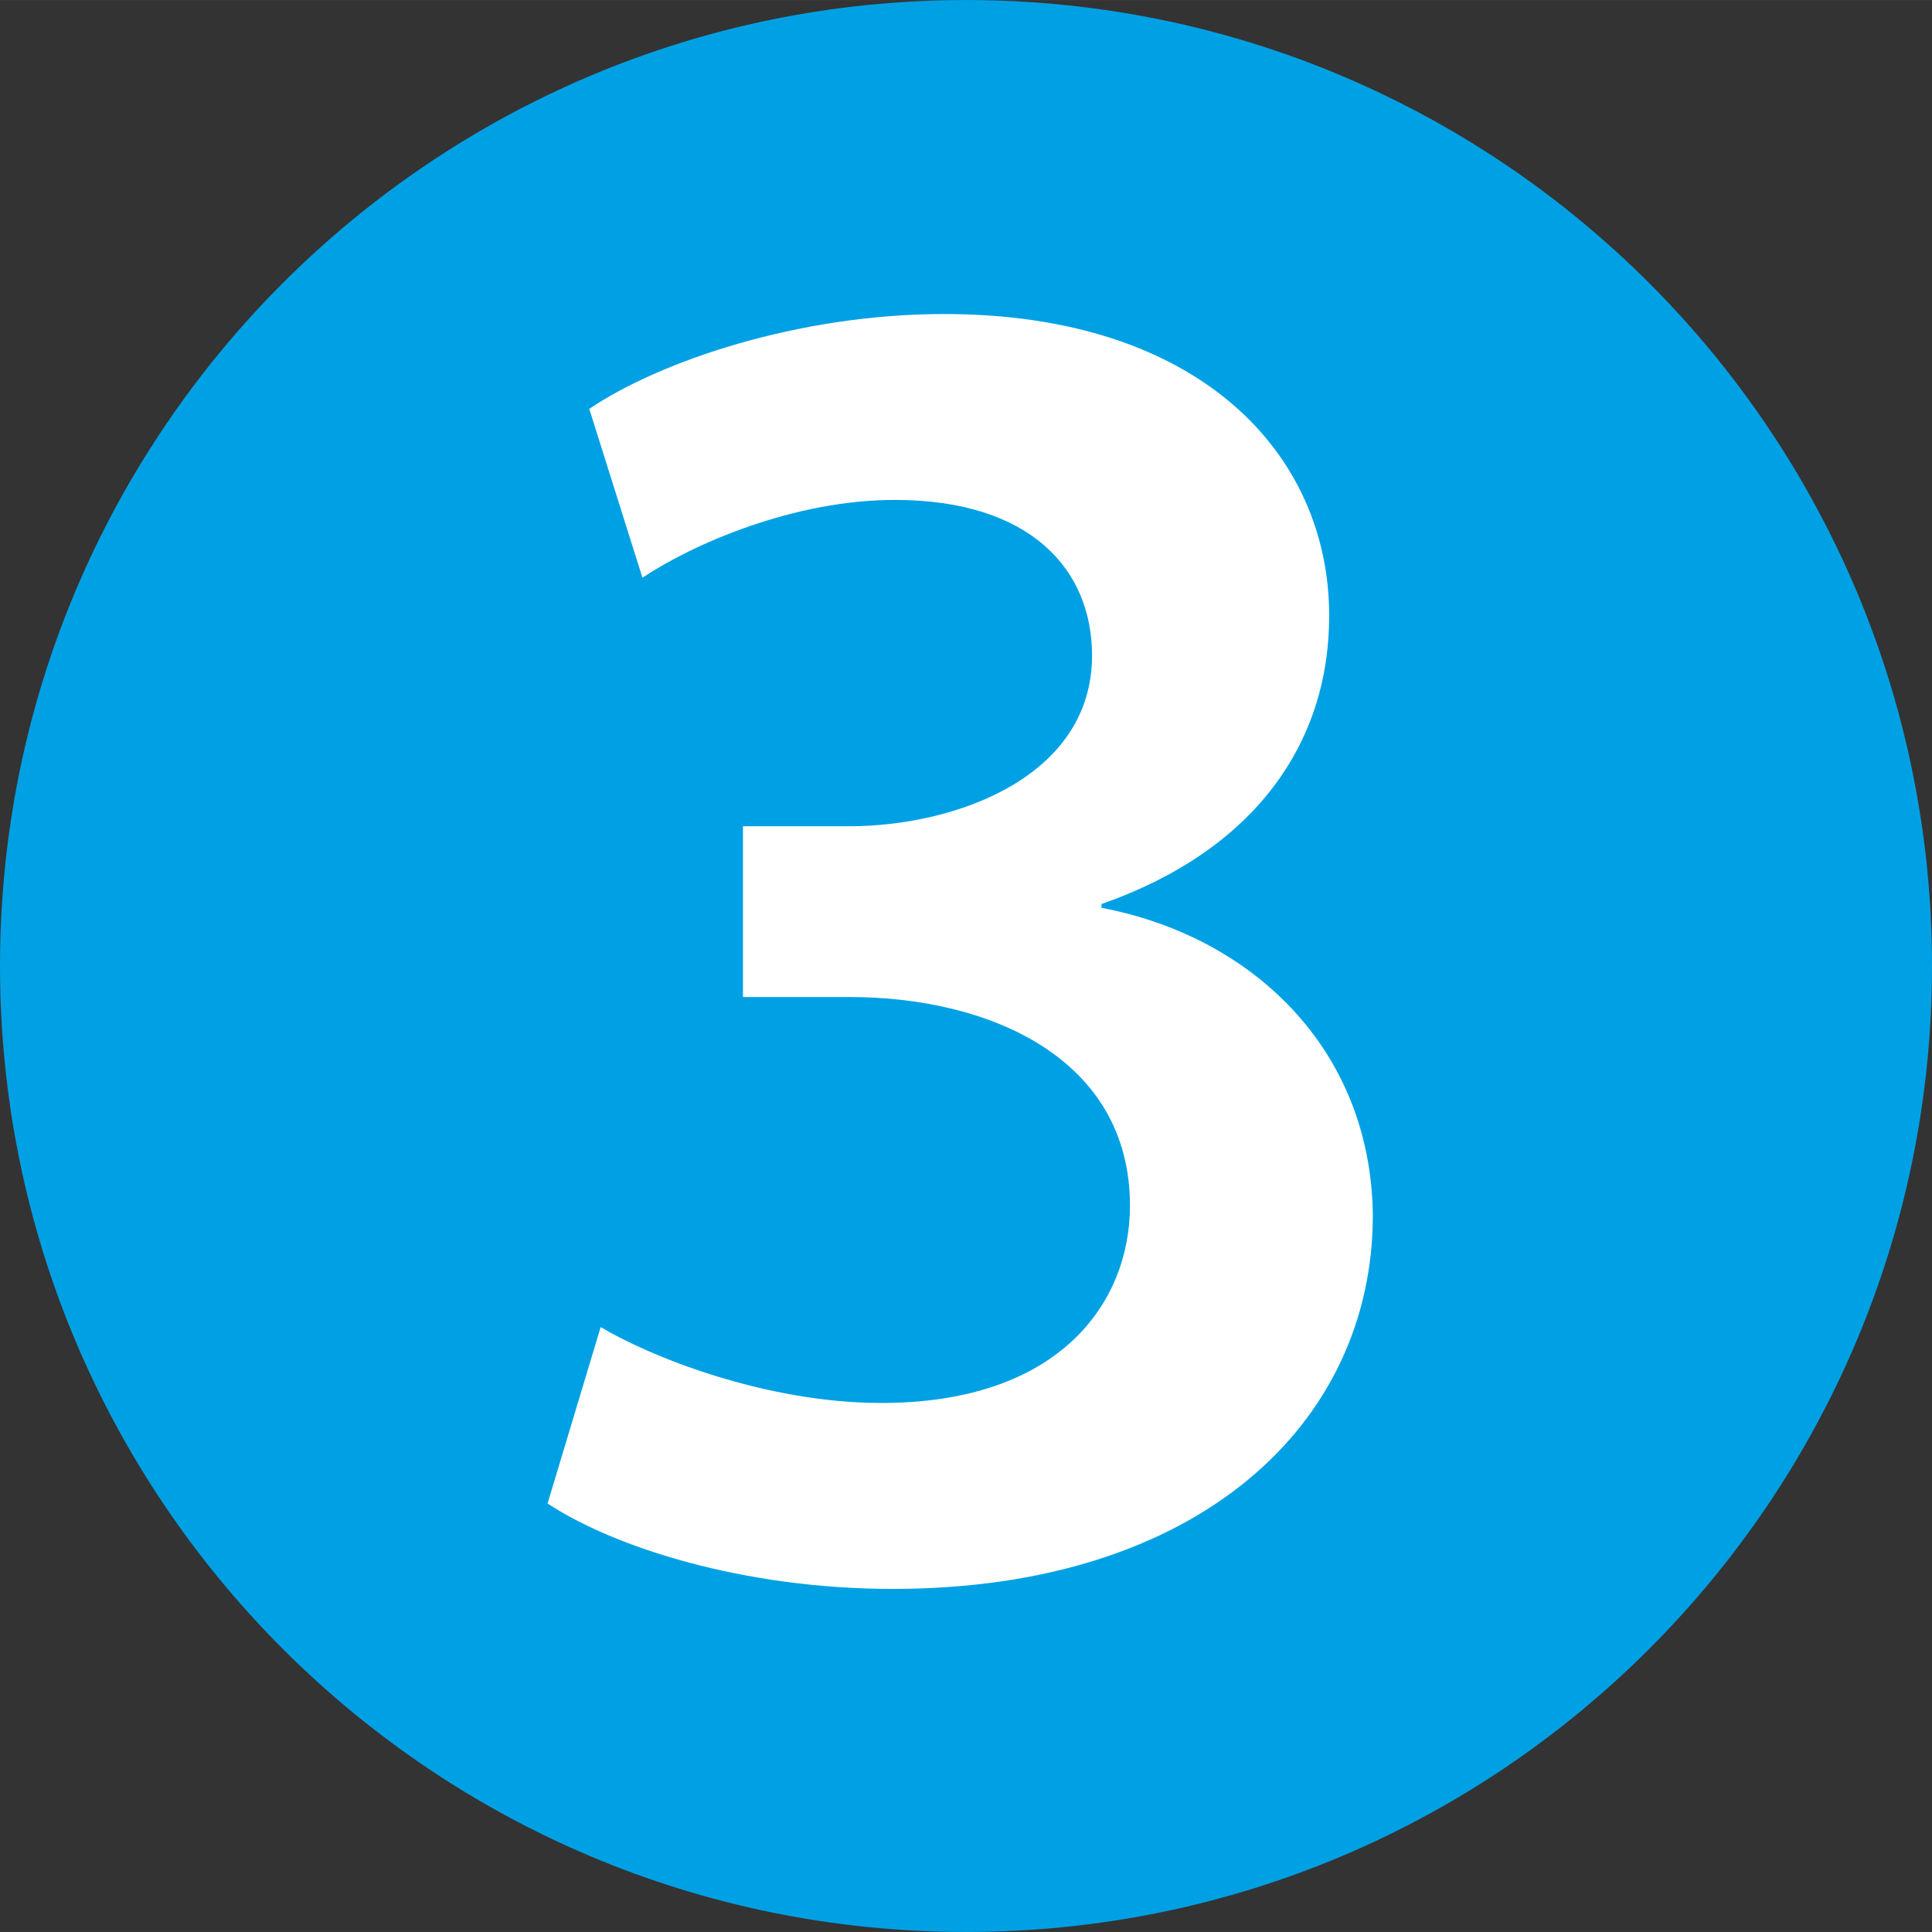
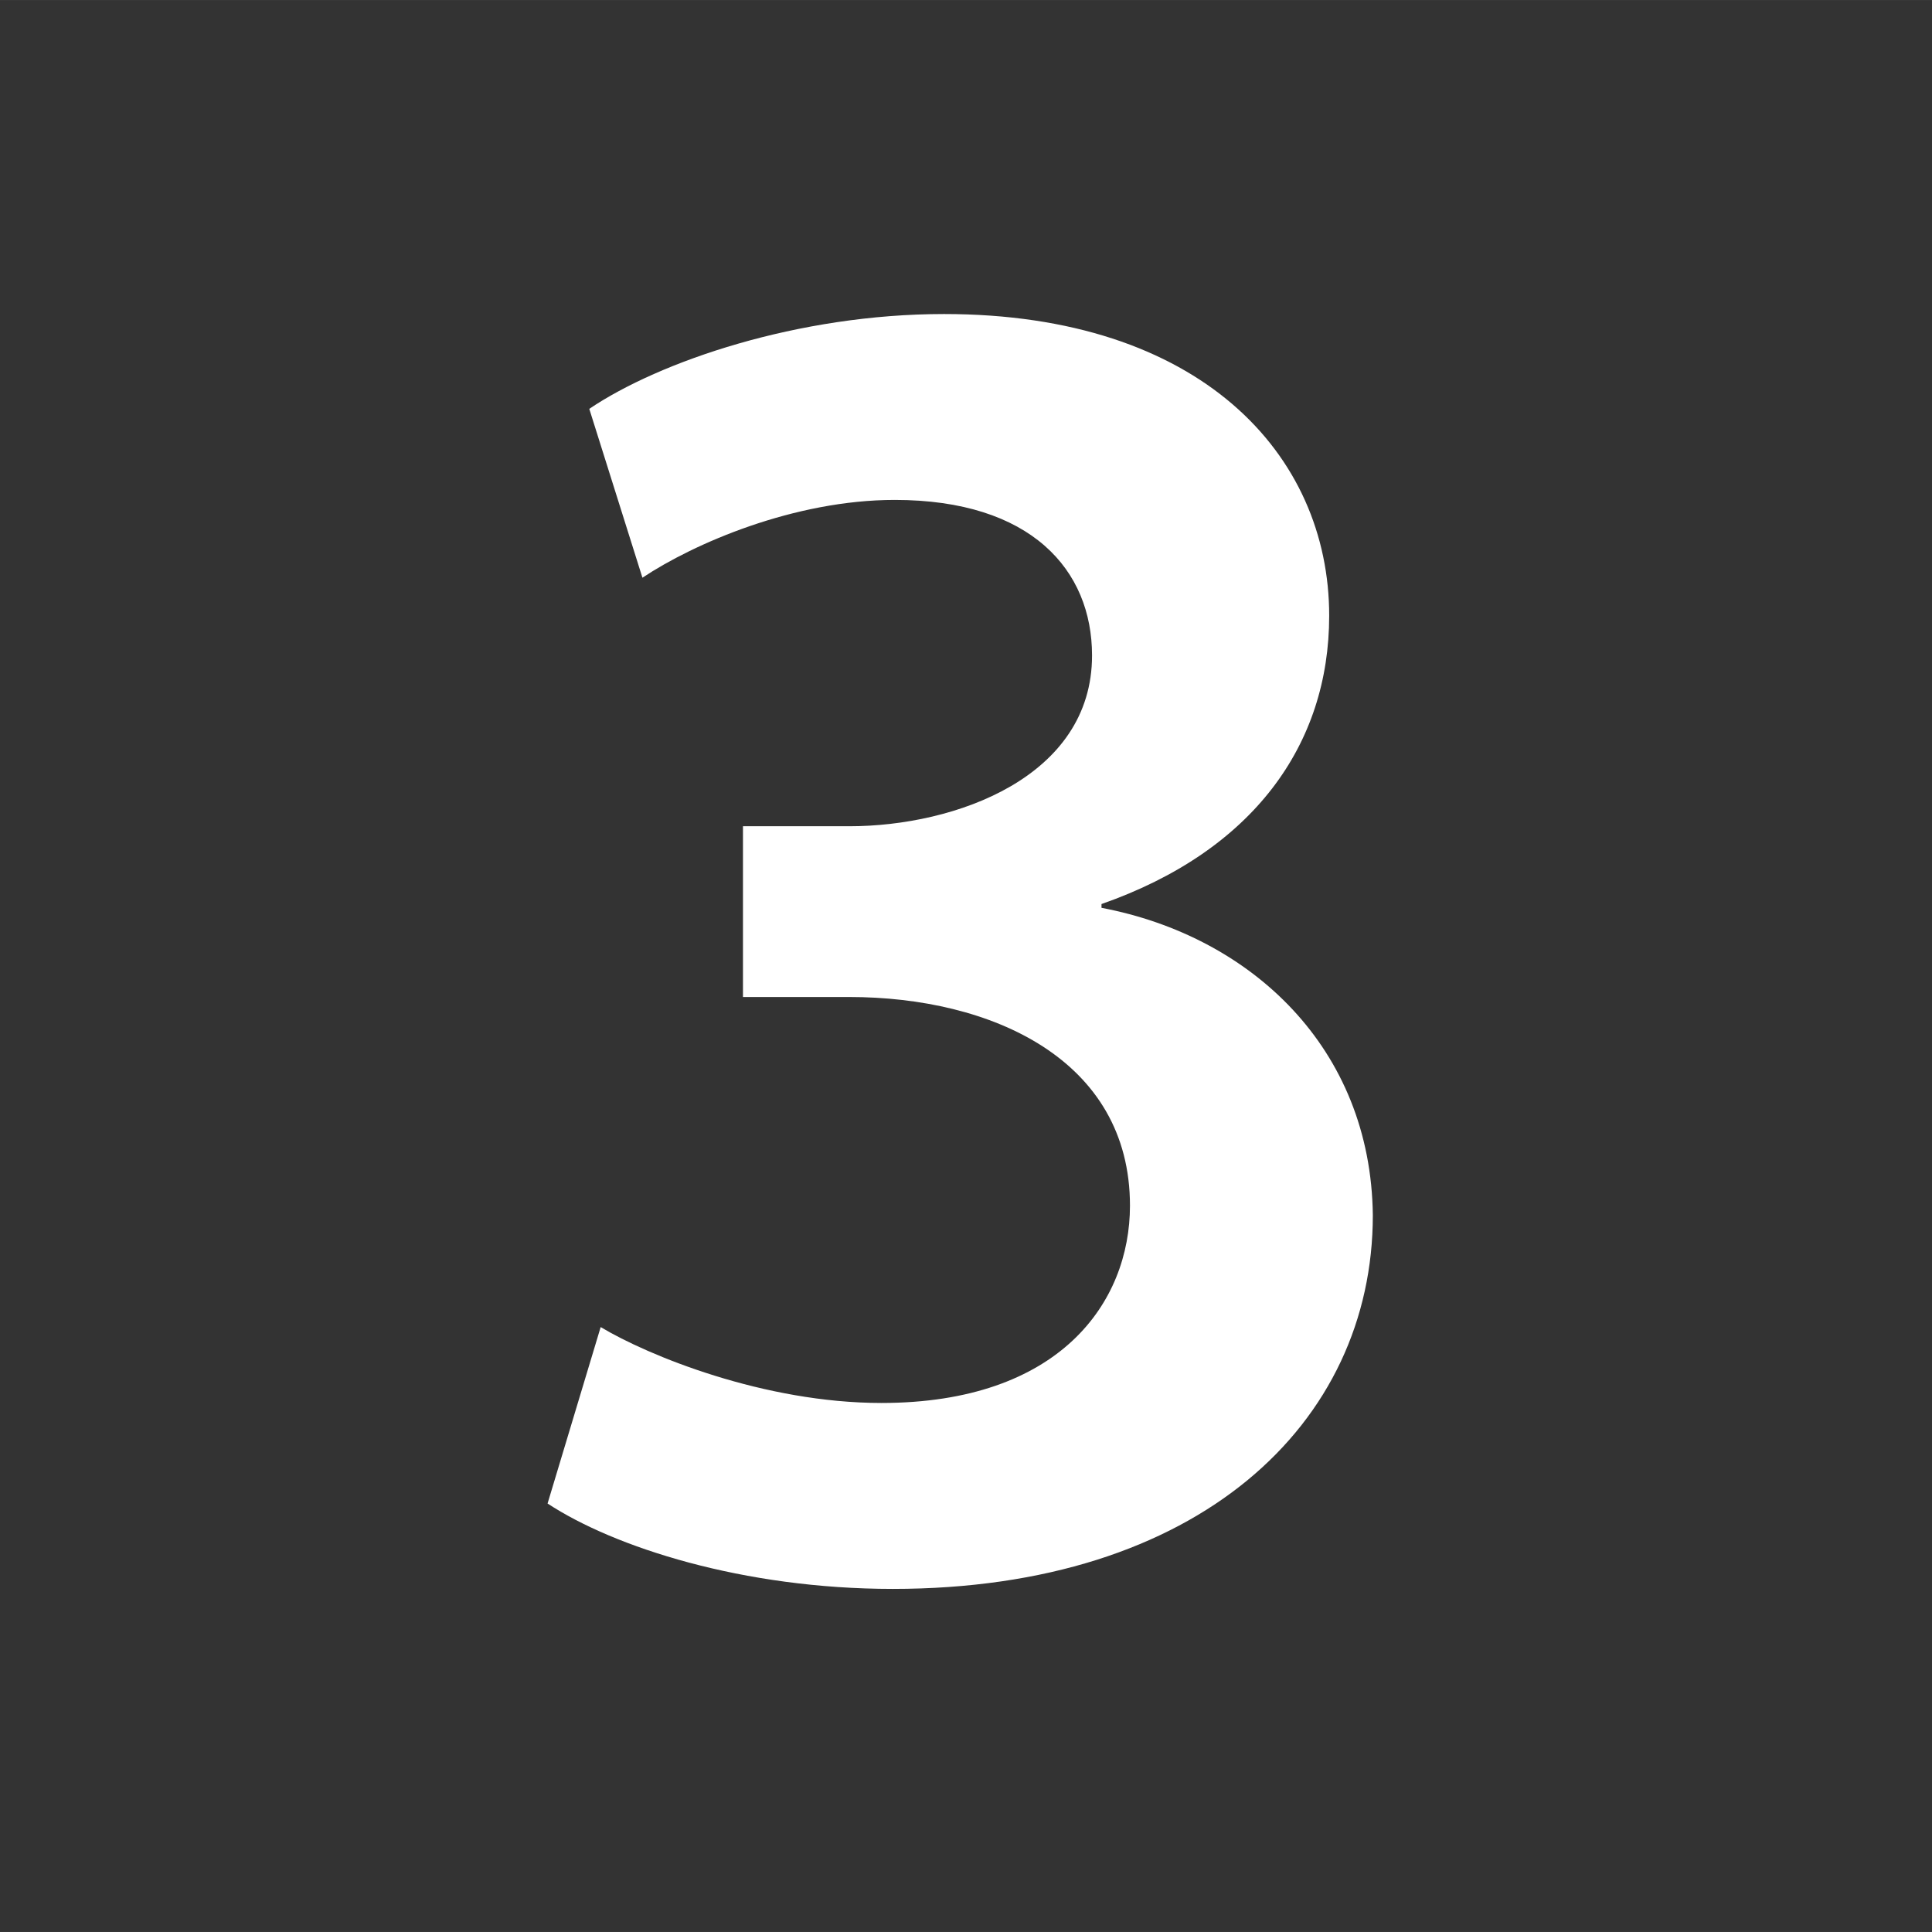
<svg xmlns="http://www.w3.org/2000/svg" id="uuid-f63b9cc2-7ad2-424b-b0d0-9c84674ef41d" data-name="Calque 2" width="16.928mm" height="16.928mm" viewBox="0 0 47.985 47.984">
  <rect x="0" y="0" width="47.985" height="47.984" fill="#333333" stroke="none" />
  <defs>
    <style>
      .uuid-8b493e98-5dda-4668-8b8e-e8fa0abc6fc2 {
        fill: #fff;
      }

      .uuid-66b7bddd-9be8-41aa-961e-e4ee51adde37 {
        fill: #00a1e4;
      }
    </style>
  </defs>
  <g id="uuid-aa0d85fa-657d-4095-822d-477372bf33e1" data-name="Calque 1">
    <g>
-       <path class="uuid-66b7bddd-9be8-41aa-961e-e4ee51adde37" d="M47.985,23.992c0,13.251-10.742,23.992-23.992,23.992C10.742,47.984,0,37.243,0,23.992S10.742,0,23.993,0c13.25,0,23.992,10.741,23.992,23.992" />
      <path class="uuid-8b493e98-5dda-4668-8b8e-e8fa0abc6fc2" d="M14.919,32.96c1.178,.707,4.052,1.885,6.974,1.885,4.429,0,6.172-2.497,6.172-4.901,0-3.628-3.439-5.182-6.973-5.182h-2.639v-4.241h2.639c2.639,0,6.031-1.225,6.031-4.241,0-2.12-1.508-3.864-4.9-3.864-2.498,0-4.995,1.084-6.267,1.932l-1.32-4.194c1.744-1.177,5.183-2.355,8.811-2.355,6.362,0,9.566,3.486,9.566,7.492,0,3.204-1.885,5.842-5.655,7.162v.094c3.723,.707,6.691,3.487,6.739,7.633,0,5.183-4.335,9.283-11.922,9.283-3.722,0-6.926-1.037-8.575-2.121l1.319-4.382Z" />
    </g>
  </g>
</svg>